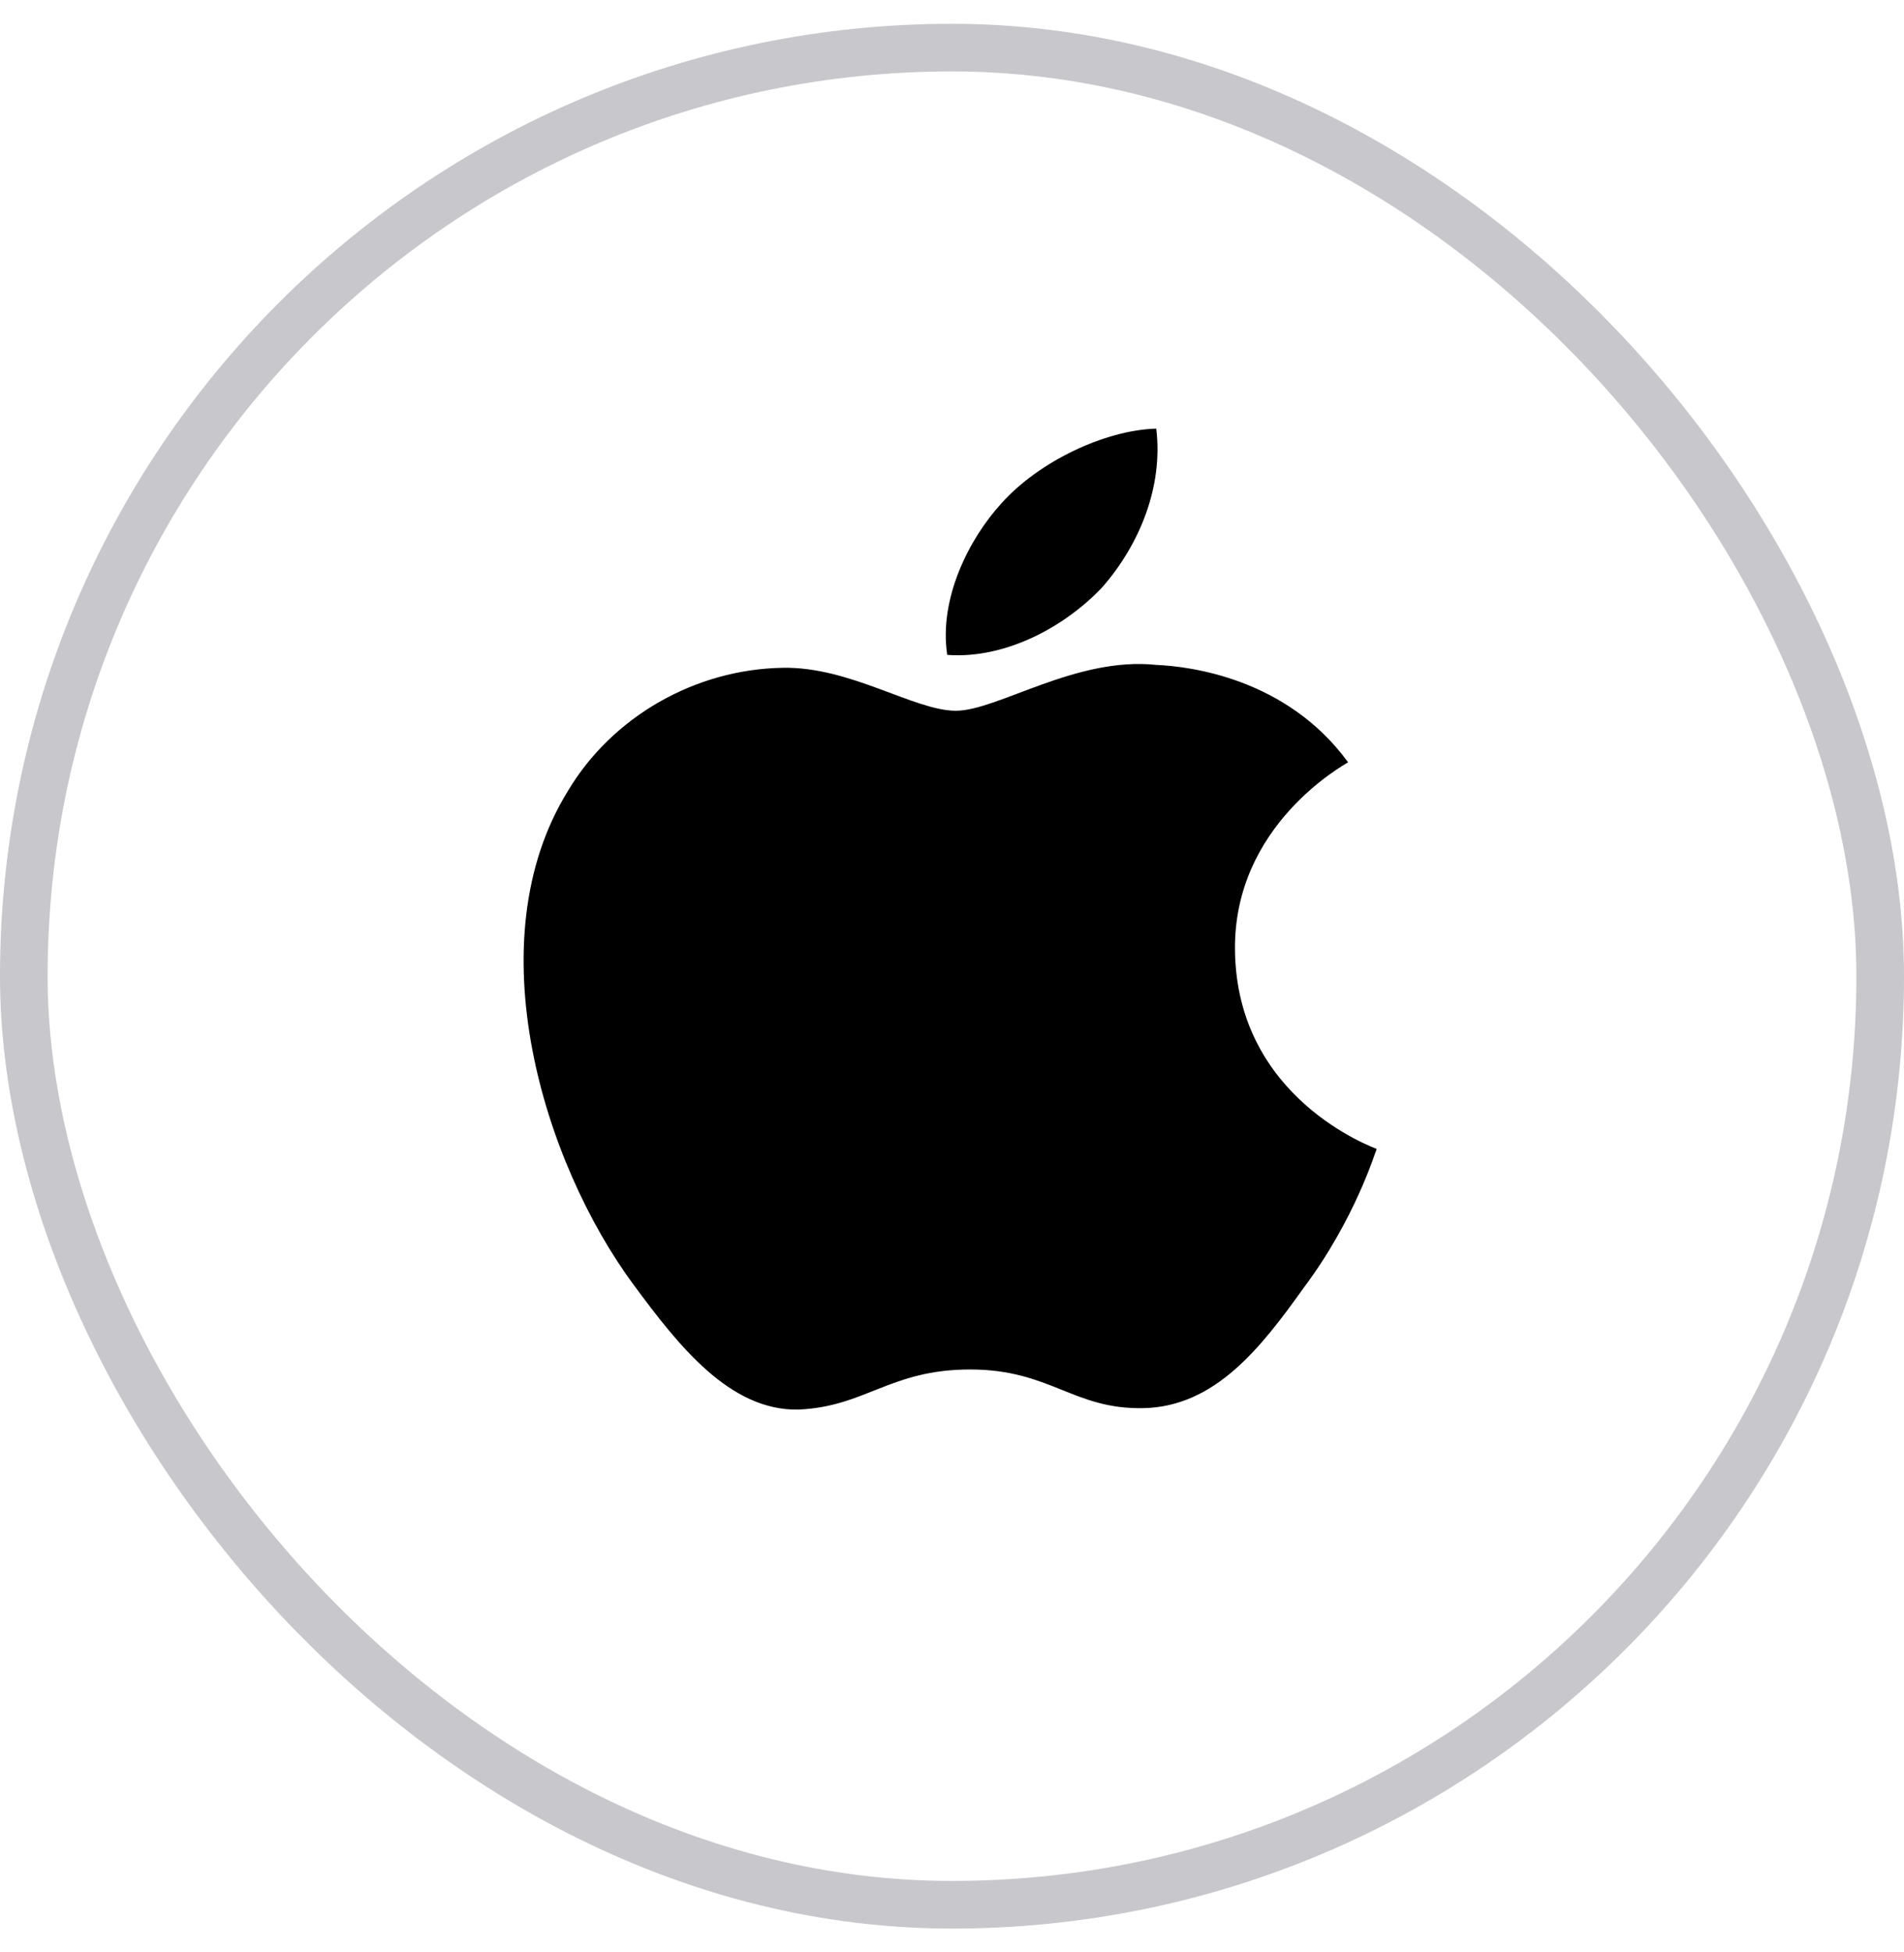
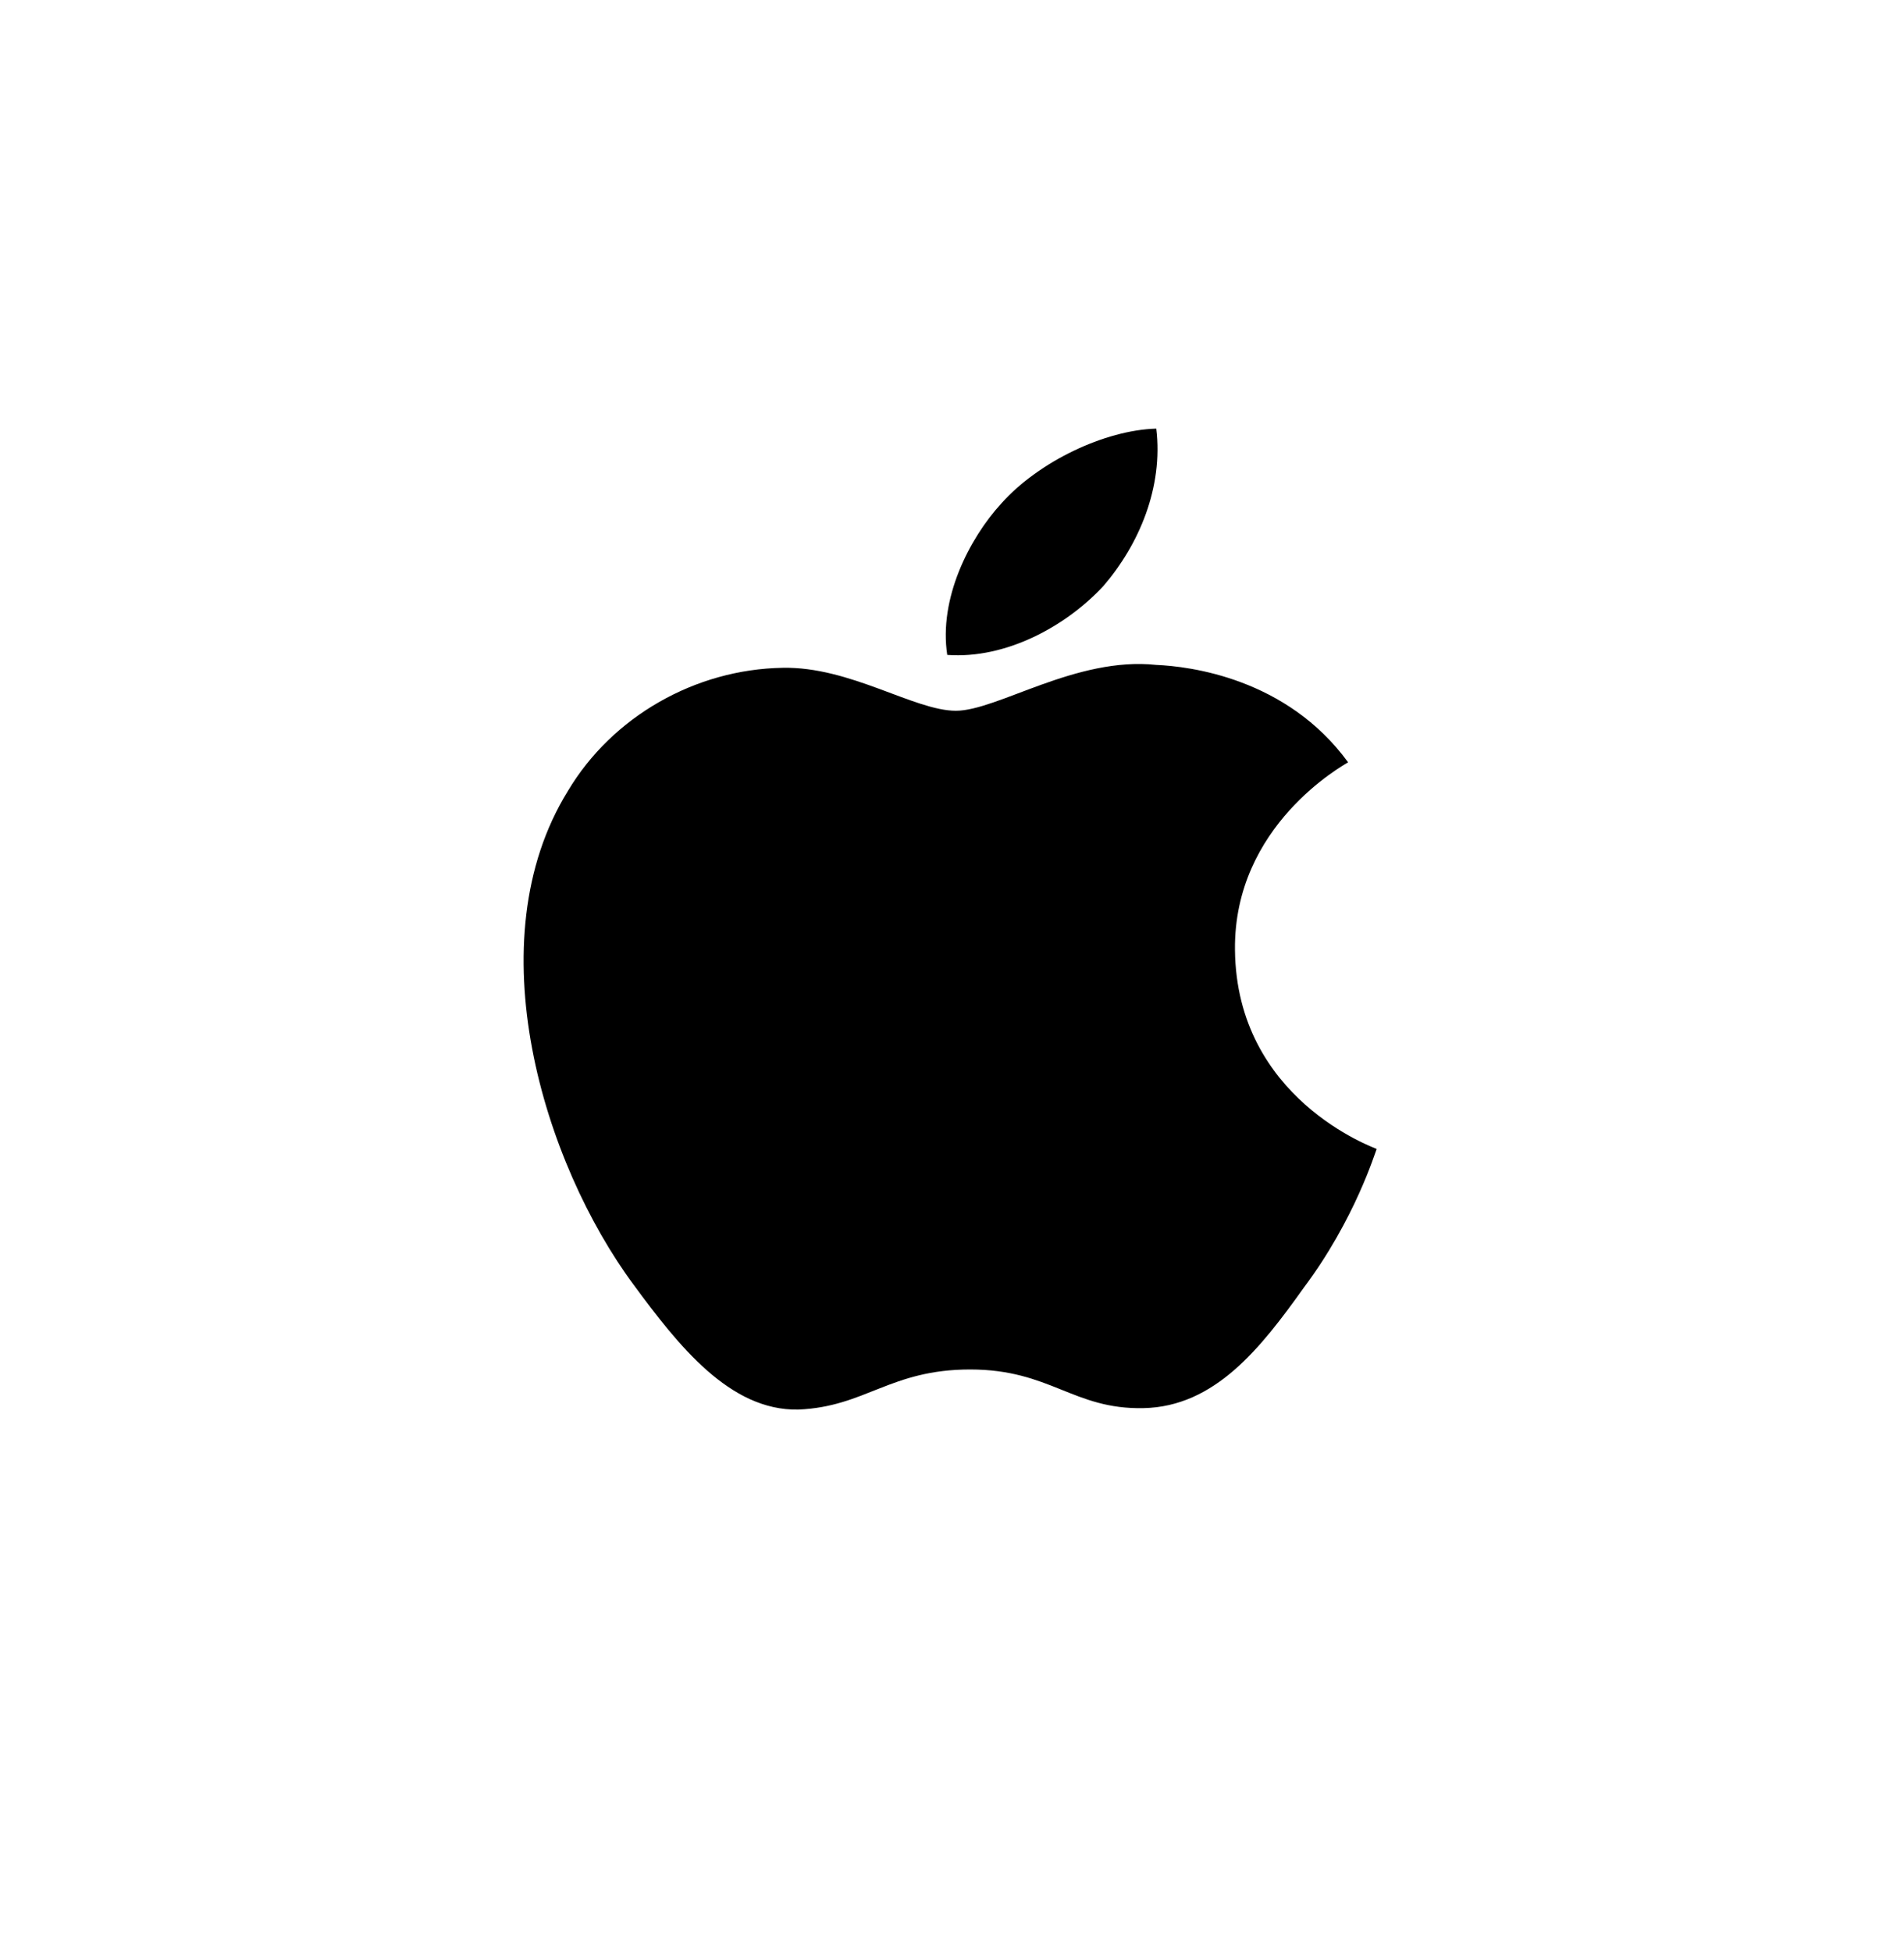
<svg xmlns="http://www.w3.org/2000/svg" width="40" height="41" viewBox="0 0 40 41" fill="none">
  <path d="M25.945 19.948C25.915 17.331 28.23 16.069 28.321 16.008C27.027 14.234 24.983 13.993 24.291 13.963C22.607 13.783 20.953 14.926 20.081 14.926C19.209 14.926 17.855 13.993 16.442 14.024C14.608 14.054 12.864 15.046 11.931 16.61C9.977 19.767 11.42 24.429 13.315 26.985C14.247 28.248 15.329 29.631 16.773 29.601C18.186 29.541 18.698 28.759 20.381 28.759C22.066 28.759 22.547 29.601 24.02 29.571C25.524 29.541 26.486 28.308 27.388 27.045C28.471 25.601 28.892 24.188 28.922 24.128C28.862 24.098 25.975 23.075 25.945 19.948ZM23.178 12.309C23.93 11.437 24.441 10.234 24.291 9.001C23.208 9.032 21.825 9.693 21.043 10.565C20.352 11.317 19.72 12.58 19.9 13.753C21.133 13.843 22.396 13.151 23.178 12.309Z" fill="black" />
-   <rect x="0.5" y="1" width="39" height="39" rx="19.5" stroke="#C7C7CC" />
</svg>